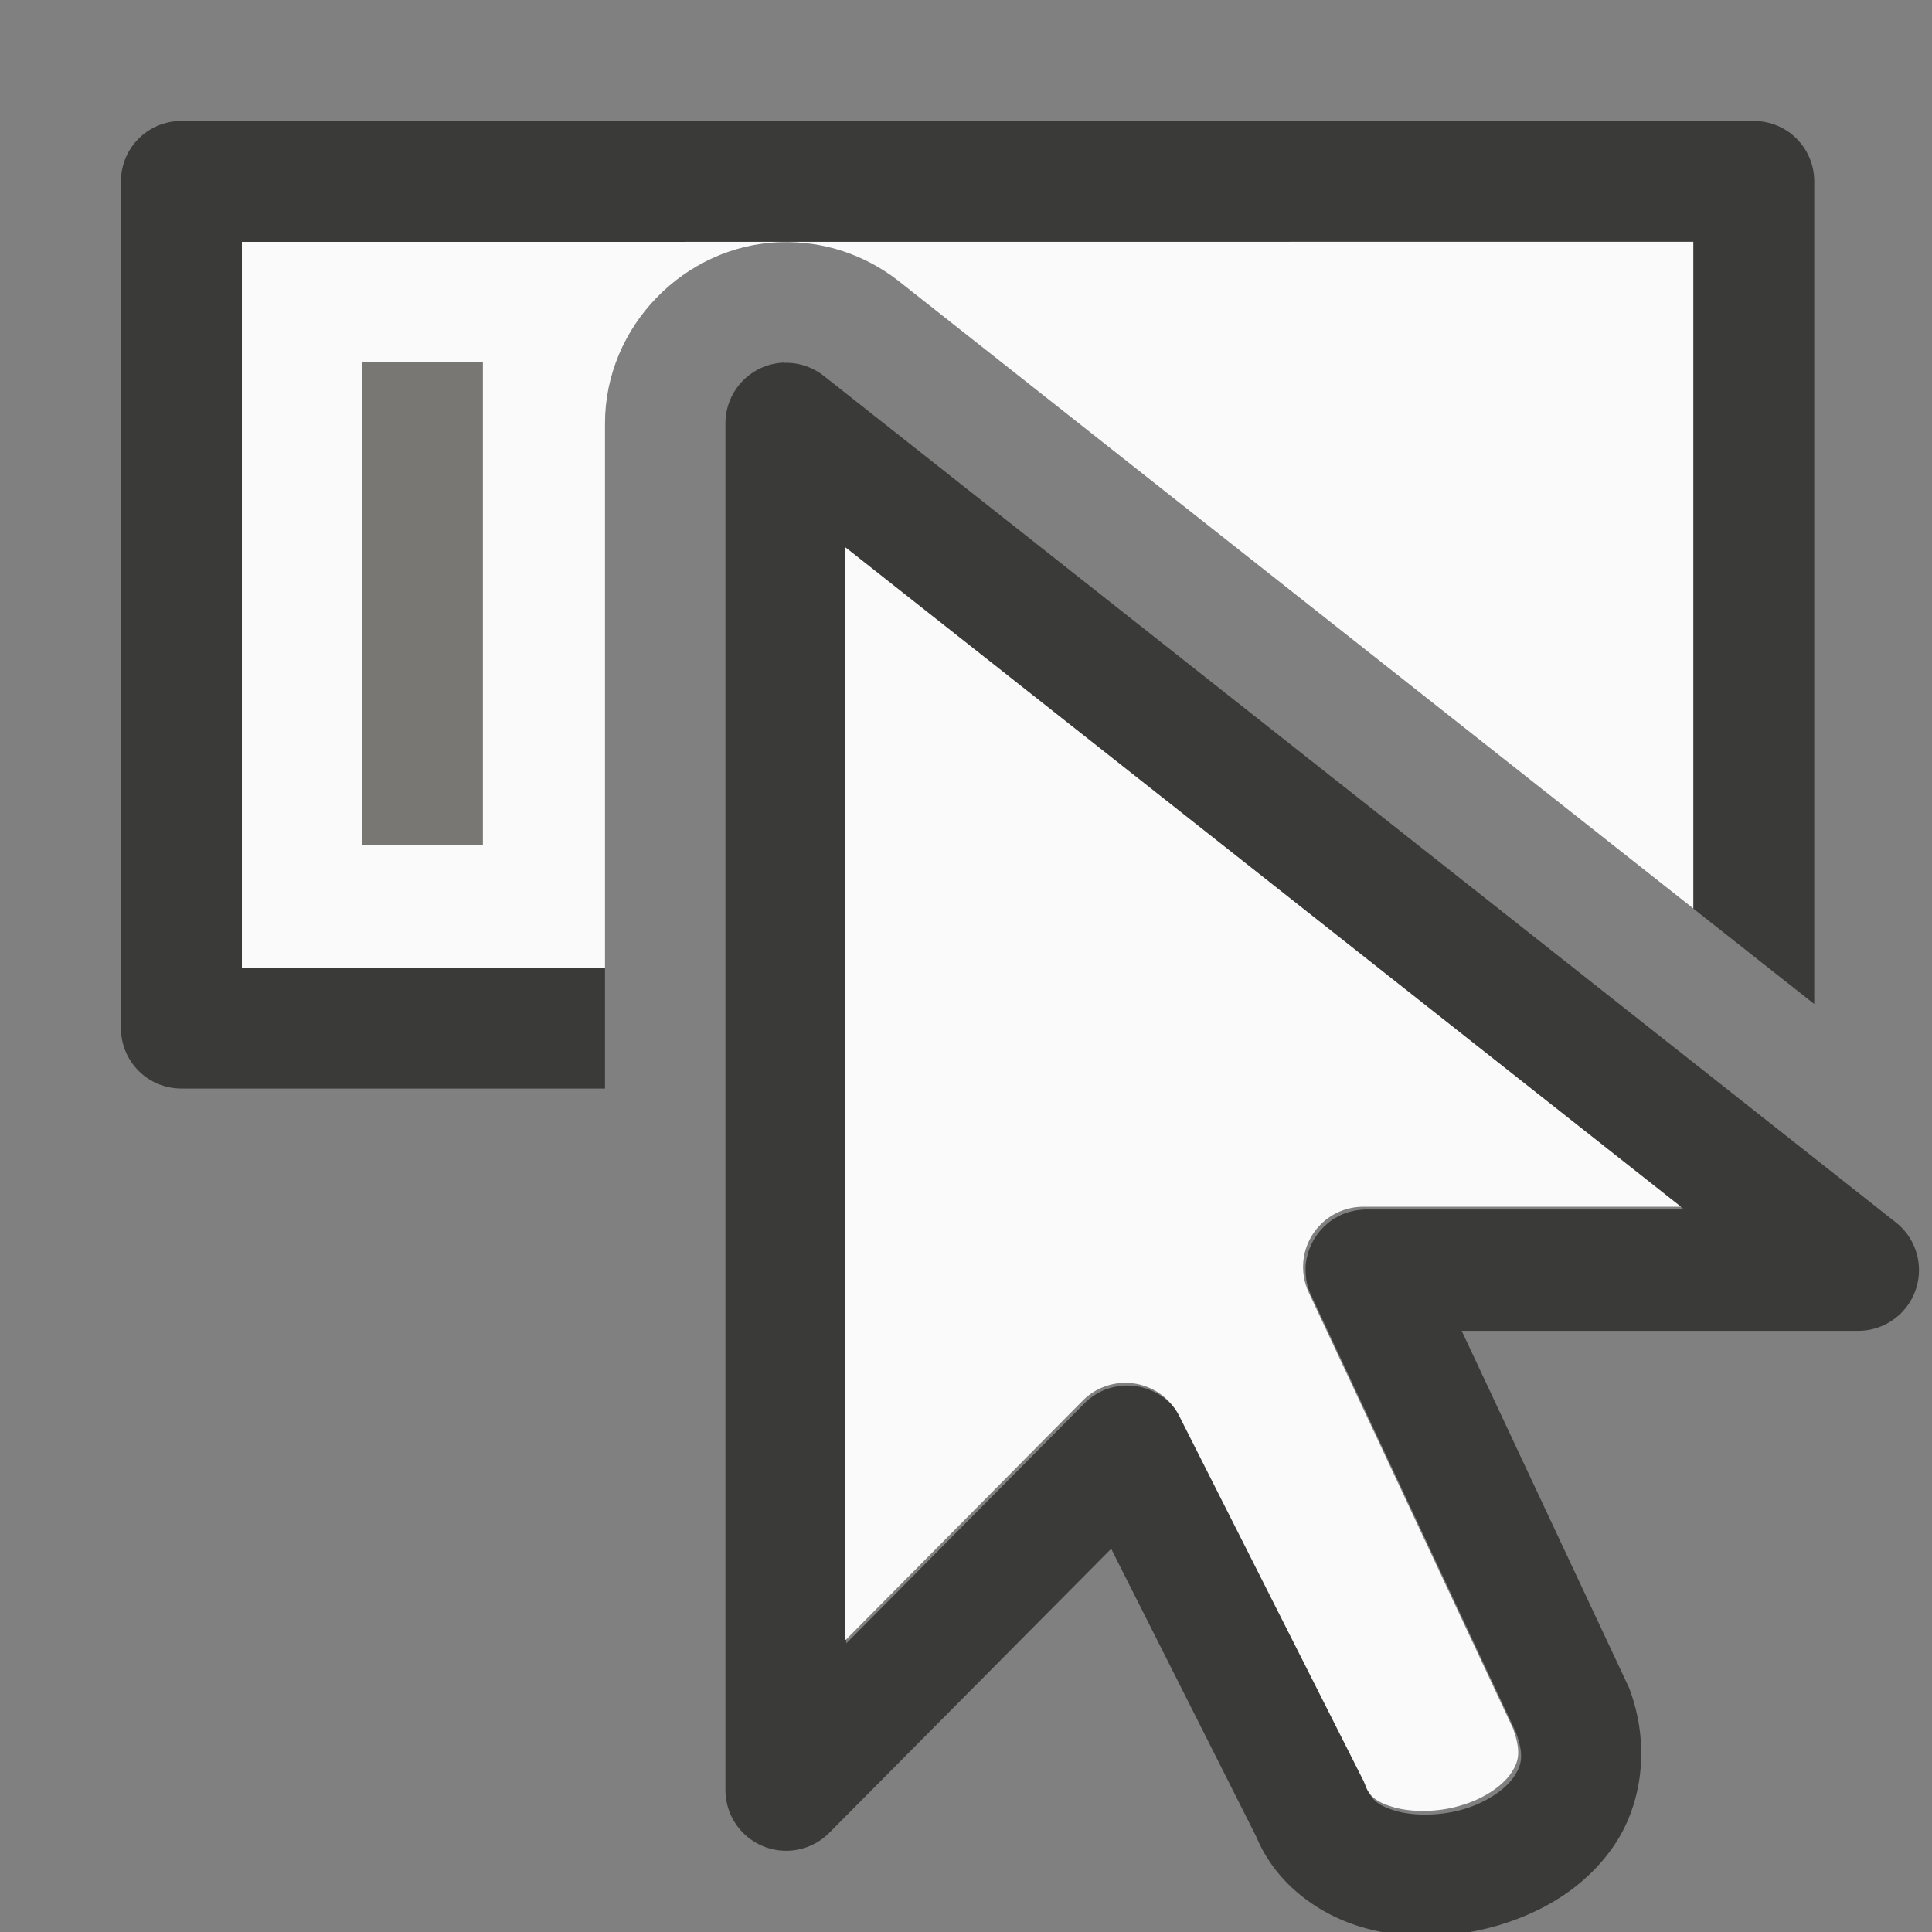
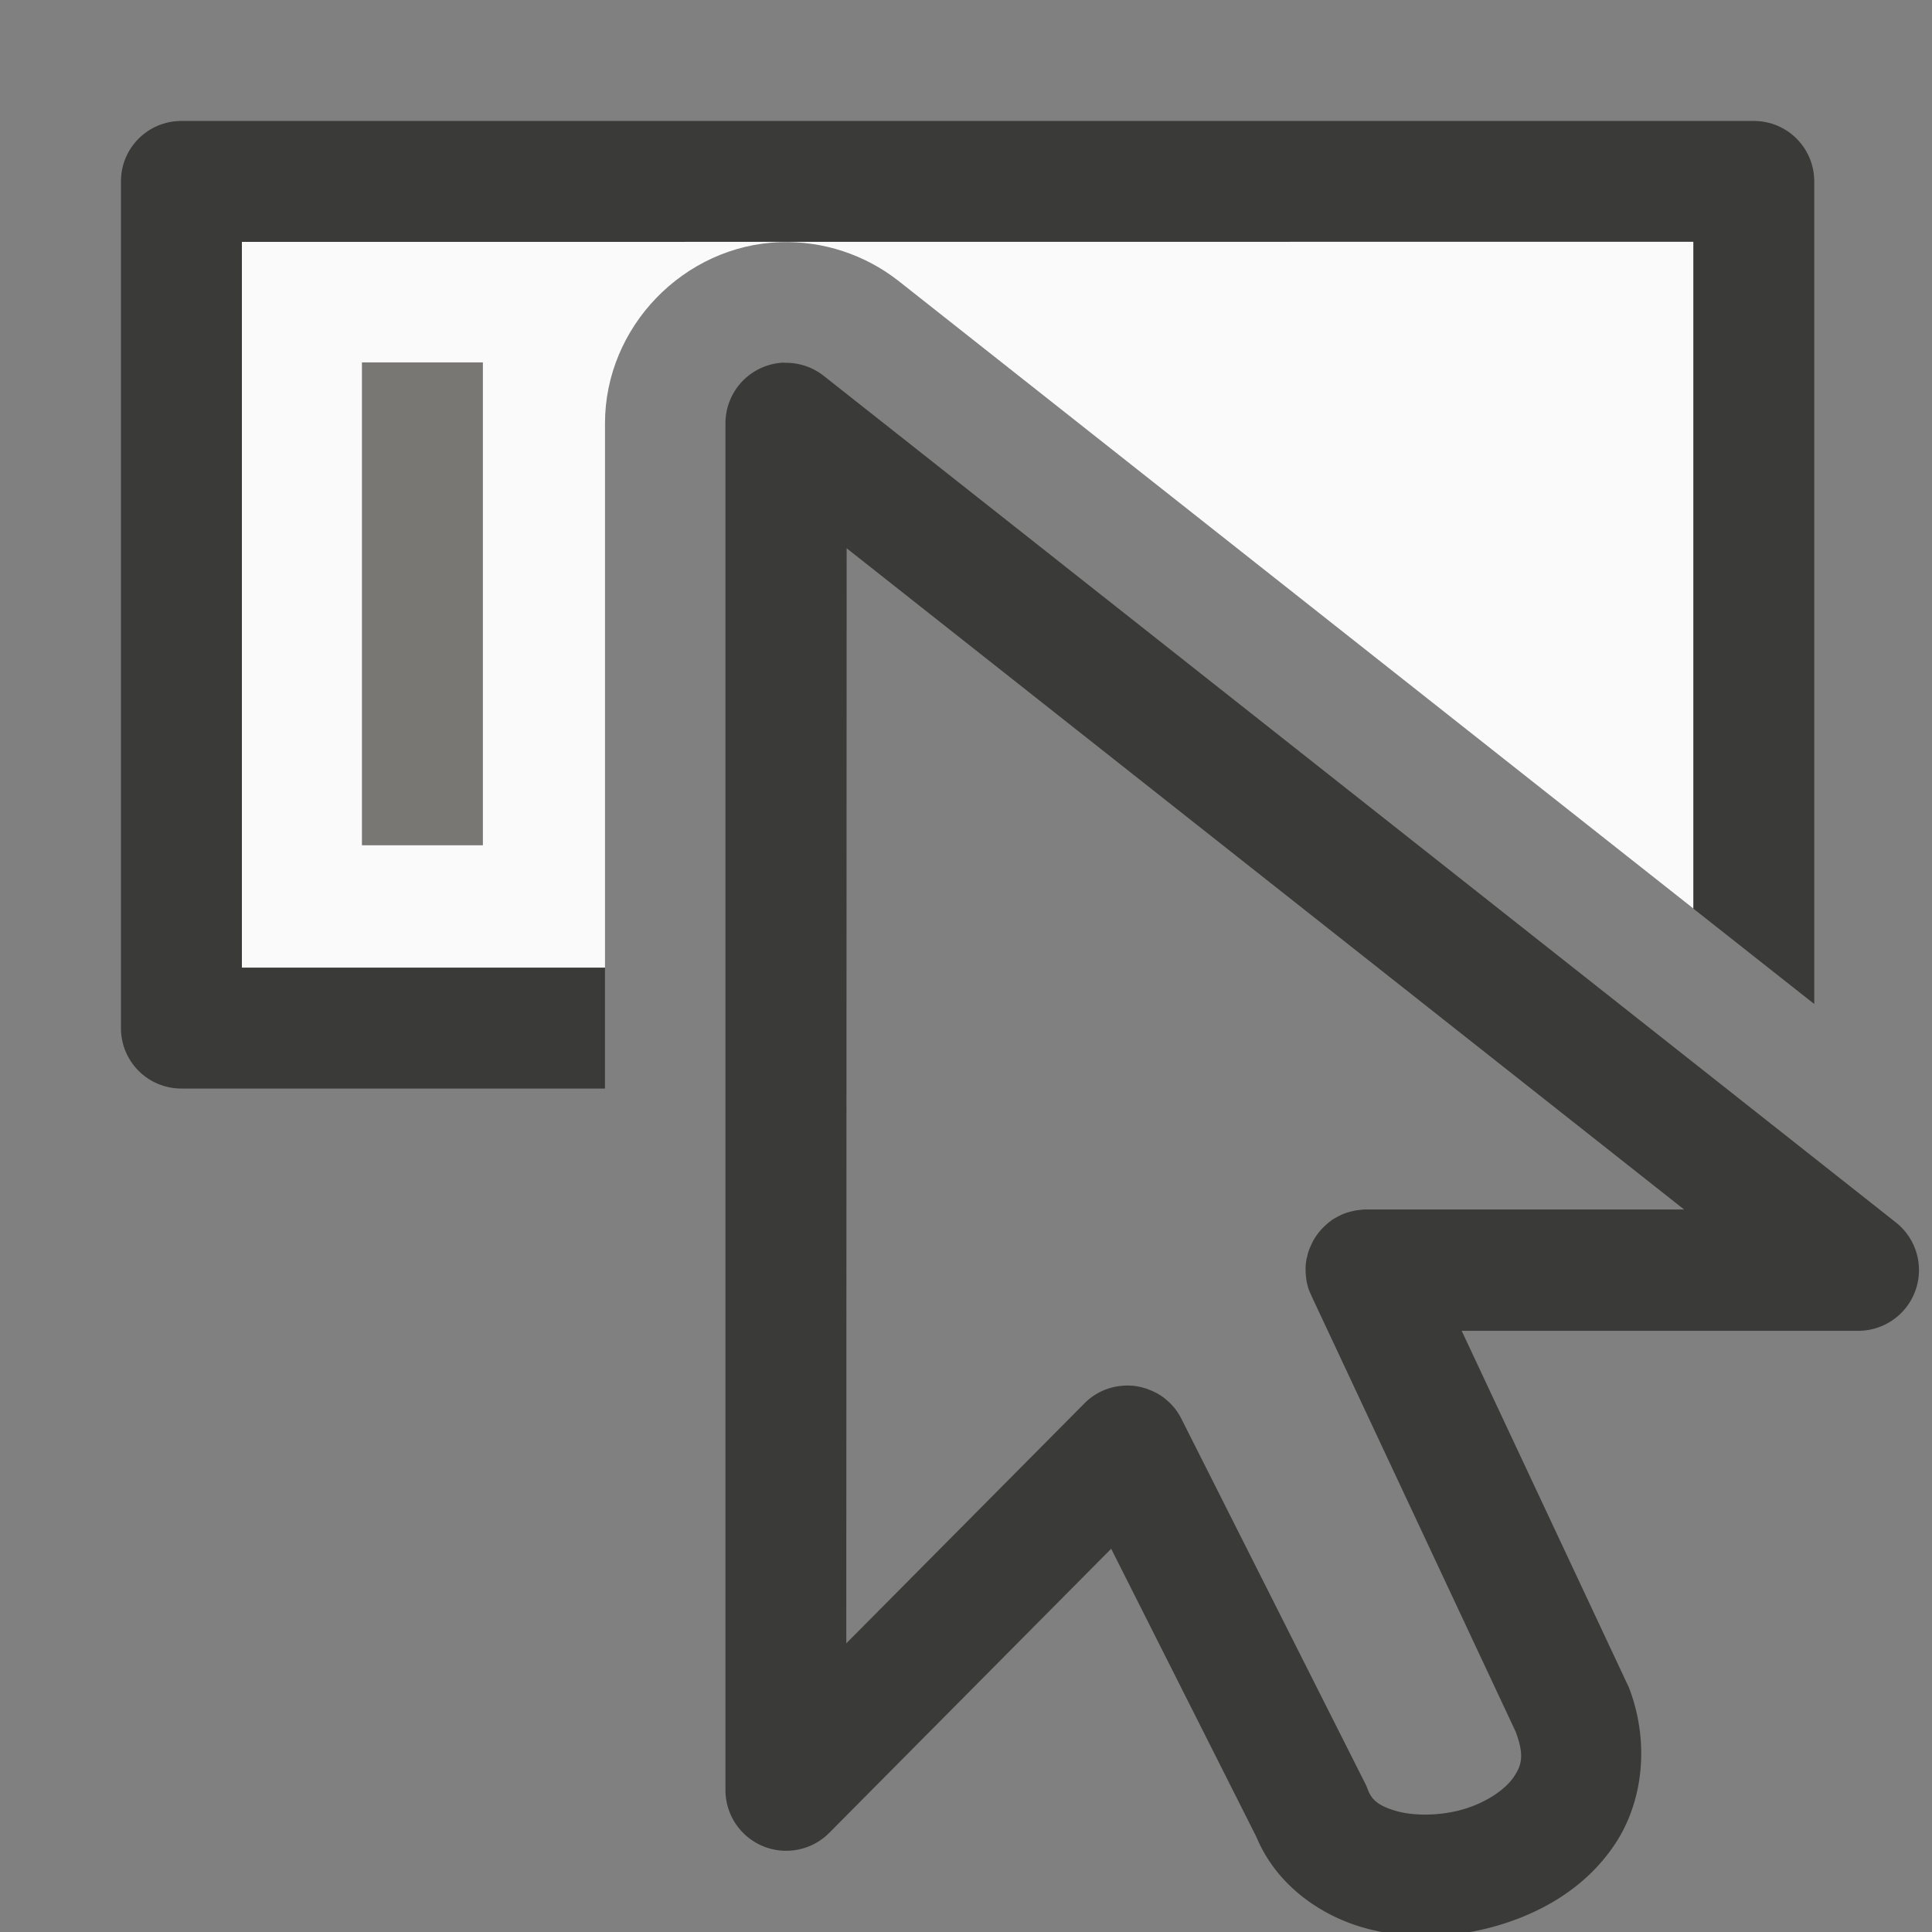
<svg xmlns="http://www.w3.org/2000/svg" height="16" viewBox="0 0 4.233 4.233" width="16">
  <rect x="0" y="0" width="4.233" height="4.233" fill="#808080" stroke="none" />
  <path d="m1.5 1c-.277 0-.5.223-.5.5v7c0 .277.223.5.5.5h3.502v-1h-3.002v-6h12v5.512l1 .789v-6.801c0-.277-.223-.5-.5-.5z" fill="#3a3a38" transform="scale(.265)" />
  <path d="m2 2v6h3.002v-4.5c0-.798.653-1.472 1.451-1.498.352-.011.698.103.975.32l6.572 5.189v-5.512z" fill="#fafafa" stroke-width="1.309" transform="scale(.265)" />
  <path d="m1.058.794v1.058h-.265v-1.058z" fill="#797774" stroke-width=".352" />
  <g stroke-width=".265">
    <path d="m6.484 2.998a.502.502 0 0 0 -.486.502v11.299a.502.502 0 0 0 .859.354l2.33-2.348 1.207 2.395-.021-.049c.159.42.532.682.902.787.371.105.761.086 1.125-.023.364-.11.715-.316.947-.66.233-.344.298-.835.123-1.297a.502.502 0 0 0 -.016-.035l-1.369-2.92h3.279a.502.502 0 0 0 .311-.896l-8.865-7a.502.502 0 0 0 -.326-.107zm.516 1.535 6.924 5.467h-2.627a.5.5 0 0 0 -.012 0 .5.5 0 0 0 -.045.004.5.5 0 0 0 -.043.006.5.5 0 0 0 -.006.002.5.5 0 0 0 -.09.027.5.5 0 0 0 -.025.012.5.5 0 0 0 -.02.01.5.5 0 0 0 -.006.004.5.5 0 0 0 -.037.021.5.5 0 0 0 -.004.004.5.5 0 0 0 -.035.027.5.5 0 0 0 -.004.004.5.5 0 0 0 -.037.035.5.5 0 0 0 -.029.033.5.5 0 0 0 -.012.016.5.5 0 0 0 -.02.029.5.5 0 0 0 -.021.037.5.5 0 0 0 -.016.035.5.5 0 0 0 -.006.012.5.5 0 0 0 -.002.006.5.5 0 0 0 -.014.041.5.5 0 0 0 -.004.02.5.5 0 0 0 -.008.029.5.5 0 0 0 0 .006.5.5 0 0 0 -.006.043.5.5 0 0 0 0 .008.5.5 0 0 0 0 .043.5.5 0 0 0 0 .006.5.5 0 0 0 .004.045.5.5 0 0 0 .004.029.5.5 0 0 0 .004.02.5.5 0 0 0 .002.006.5.5 0 0 0 .012.043.5.5 0 0 0 .002.004.5.5 0 0 0 .018.041.5.5 0 0 0 .002.006l1.689 3.605c.075.202.046.28-.018.375-.065.096-.215.204-.406.262-.191.058-.412.06-.561.018-.149-.042-.207-.094-.238-.178a.5.5 0 0 0 -.02-.047l-1.521-3.018a.5.5 0 0 0 -.053-.084.5.5 0 0 0 -.07-.072.5.5 0 0 0 -.016-.014.5.5 0 0 0 -.049-.033.5.5 0 0 0 -.016-.01.5.5 0 0 0 -.002 0 .5.5 0 0 0 -.043-.021.5.5 0 0 0 -.002 0 .5.5 0 0 0 -.045-.018.5.5 0 0 0 -.002 0 .5.5 0 0 0 -.096-.021.5.5 0 0 0 -.002 0 .5.5 0 0 0 -.1 0 .5.5 0 0 0 -.189.057.5.5 0 0 0 -.066.043.5.5 0 0 0 -.018.014.5.5 0 0 0 -.035.033l-1.967 1.982z" fill="#3a3a38" stroke-width="1" transform="scale(.265)" />
-     <path d="m1.852 1.199v2.395l.52-.525a.132.132 0 0 1 .212.034l.403.798a.132.132 0 0 1 .005.012c.008.022.024.036.063.047.039.011.098.011.148-.005.051-.015.09-.044.107-.069.017-.025.024-.046.005-.099l-.447-.954a.132.132 0 0 1 .12-.189h.695z" fill="#fafafa" />
  </g>
</svg>